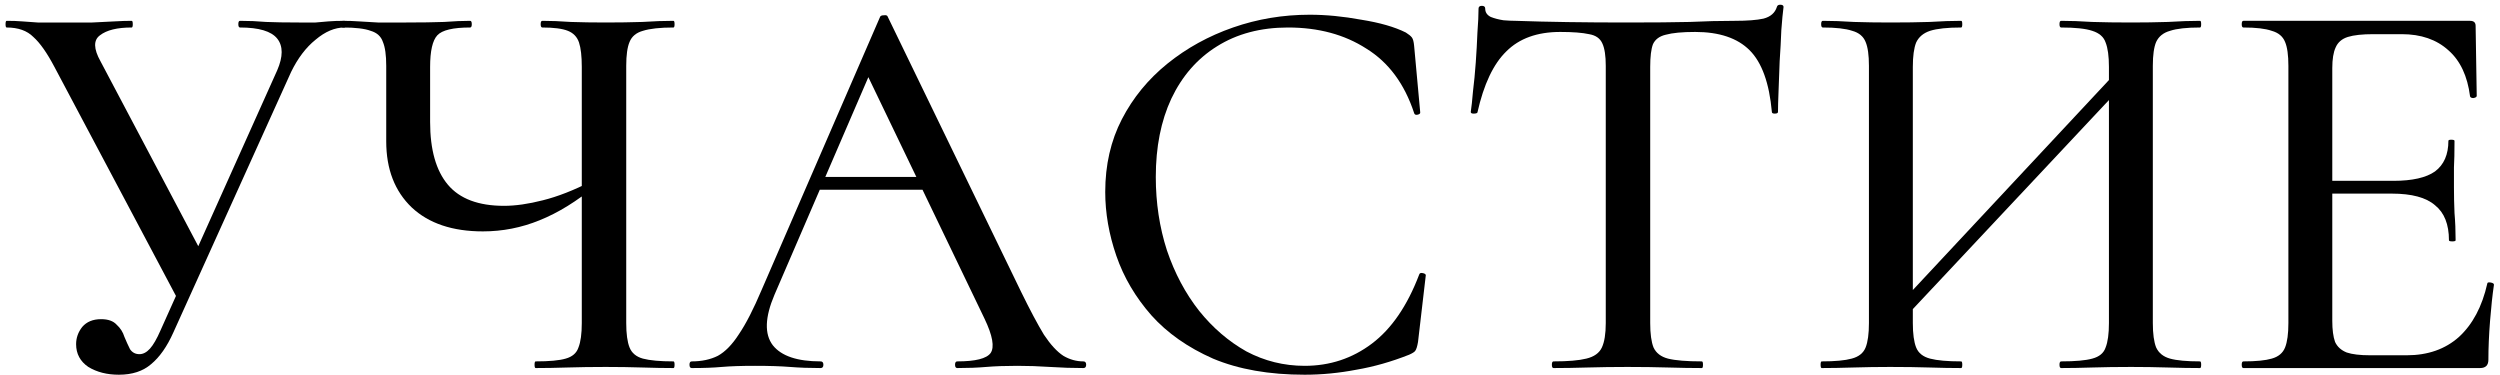
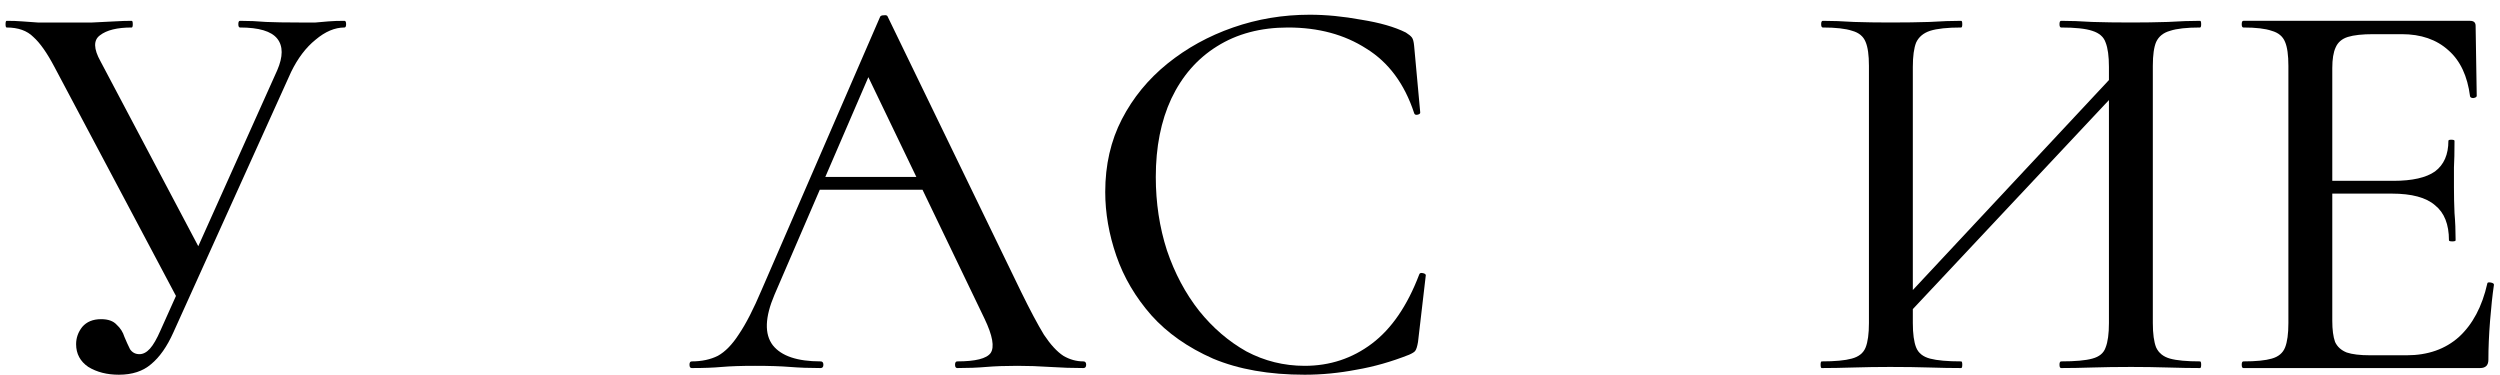
<svg xmlns="http://www.w3.org/2000/svg" width="360" height="54" viewBox="0 0 360 54" fill="none">
  <path d="M17.12 53.96C15.413 53.96 13.947 53.587 12.72 52.84C11.546 52.04 10.96 50.947 10.96 49.56C10.96 48.653 11.253 47.827 11.84 47.08C12.48 46.333 13.386 45.96 14.56 45.96C15.573 45.96 16.32 46.227 16.8 46.76C17.333 47.24 17.706 47.827 17.92 48.52C18.186 49.16 18.453 49.747 18.72 50.28C19.04 50.76 19.493 51 20.08 51C20.613 51 21.12 50.733 21.6 50.2C22.08 49.667 22.587 48.787 23.12 47.56L39.92 10.12C40.773 8.147 40.773 6.627 39.92 5.56C39.066 4.493 37.28 3.96 34.56 3.96C34.4 3.96 34.32 3.8 34.32 3.48C34.32 3.16 34.4 3 34.56 3C35.84 3 37.093 3.053 38.32 3.16C39.547 3.213 41.12 3.24 43.04 3.24C44 3.24 44.8 3.24 45.44 3.24C46.08 3.187 46.693 3.133 47.28 3.08C47.92 3.027 48.693 3 49.6 3C49.76 3 49.84 3.16 49.84 3.48C49.84 3.8 49.76 3.96 49.6 3.96C48.213 3.96 46.827 4.547 45.44 5.72C44.053 6.84 42.88 8.387 41.92 10.36L24.96 47.88C24.053 49.907 22.986 51.427 21.76 52.44C20.587 53.453 19.04 53.96 17.12 53.96ZM25.84 43.56L7.84 9.64C6.773 7.613 5.76 6.173 4.8 5.32C3.893 4.413 2.613 3.96 0.96 3.96C0.853 3.96 0.8 3.8 0.8 3.48C0.8 3.16 0.853 3 0.96 3C1.813 3 2.56 3.027 3.2 3.08C3.84 3.133 4.586 3.187 5.44 3.24C6.293 3.24 7.386 3.24 8.72 3.24C10.533 3.24 12.053 3.24 13.28 3.24C14.56 3.187 15.627 3.133 16.48 3.08C17.387 3.027 18.213 3 18.96 3C19.067 3 19.12 3.16 19.12 3.48C19.12 3.8 19.067 3.96 18.96 3.96C16.88 3.96 15.36 4.333 14.4 5.08C13.44 5.773 13.466 7.027 14.48 8.84L29.2 36.68L25.84 43.56Z" fill="black" />
-   <path d="M83.777 9.64C83.777 8.093 83.643 6.92 83.377 6.12C83.11 5.32 82.577 4.76 81.777 4.44C80.977 4.12 79.75 3.96 78.097 3.96C77.937 3.96 77.857 3.8 77.857 3.48C77.857 3.16 77.937 3 78.097 3C79.323 3 80.683 3.053 82.177 3.16C83.723 3.213 85.403 3.24 87.217 3.24C89.083 3.24 90.843 3.213 92.497 3.16C94.15 3.053 95.643 3 96.977 3C97.083 3 97.137 3.16 97.137 3.48C97.137 3.8 97.083 3.96 96.977 3.96C95.057 3.96 93.59 4.12 92.577 4.44C91.617 4.707 90.977 5.24 90.657 6.04C90.337 6.787 90.177 7.933 90.177 9.48V46.52C90.177 48.067 90.337 49.24 90.657 50.04C90.977 50.84 91.617 51.373 92.577 51.64C93.59 51.907 95.057 52.04 96.977 52.04C97.083 52.04 97.137 52.2 97.137 52.52C97.137 52.84 97.083 53 96.977 53C95.643 53 94.15 52.973 92.497 52.92C90.843 52.867 89.083 52.84 87.217 52.84C85.243 52.84 83.403 52.867 81.697 52.92C80.043 52.973 78.523 53 77.137 53C77.03 53 76.977 52.84 76.977 52.52C76.977 52.2 77.03 52.04 77.137 52.04C79.11 52.04 80.55 51.907 81.457 51.64C82.417 51.373 83.03 50.84 83.297 50.04C83.617 49.24 83.777 48.067 83.777 46.52V9.64ZM85.857 26.68C83.083 28.973 80.363 30.653 77.697 31.72C75.083 32.787 72.363 33.32 69.537 33.32C65.163 33.32 61.75 32.173 59.297 29.88C56.843 27.533 55.617 24.36 55.617 20.36V9.48C55.617 7.933 55.457 6.787 55.137 6.04C54.87 5.24 54.283 4.707 53.377 4.44C52.523 4.12 51.19 3.96 49.377 3.96C49.217 3.96 49.137 3.8 49.137 3.48C49.137 3.16 49.217 3 49.377 3C50.177 3 50.95 3.027 51.697 3.08C52.443 3.133 53.35 3.187 54.417 3.24C55.483 3.24 56.843 3.24 58.497 3.24C60.683 3.24 62.497 3.213 63.937 3.16C65.377 3.053 66.63 3 67.697 3C67.857 3 67.937 3.16 67.937 3.48C67.937 3.8 67.857 3.96 67.697 3.96C65.243 3.96 63.67 4.333 62.977 5.08C62.283 5.827 61.937 7.347 61.937 9.64V17.56C61.937 21.56 62.79 24.573 64.497 26.6C66.203 28.627 68.897 29.64 72.577 29.64C74.23 29.64 76.097 29.373 78.177 28.84C80.31 28.307 82.63 27.4 85.137 26.12L85.857 26.68Z" fill="black" />
  <path d="M116.887 27.32L118.087 25.48H134.567L135.127 27.32H116.887ZM156.007 52.04C156.274 52.04 156.407 52.2 156.407 52.52C156.407 52.84 156.274 53 156.007 53C154.461 53 152.861 52.947 151.207 52.84C149.607 52.733 148.034 52.68 146.487 52.68C144.781 52.68 143.287 52.733 142.007 52.84C140.781 52.947 139.394 53 137.847 53C137.634 53 137.527 52.84 137.527 52.52C137.527 52.2 137.634 52.04 137.847 52.04C140.461 52.04 142.061 51.64 142.647 50.84C143.234 49.987 142.941 48.333 141.767 45.88L124.567 10.12L127.127 6.28L111.527 42.44C110.141 45.693 110.061 48.12 111.287 49.72C112.514 51.267 114.807 52.04 118.167 52.04C118.434 52.04 118.567 52.2 118.567 52.52C118.567 52.84 118.434 53 118.167 53C116.567 53 115.101 52.947 113.767 52.84C112.434 52.733 110.754 52.68 108.727 52.68C106.754 52.68 105.154 52.733 103.927 52.84C102.754 52.947 101.314 53 99.607 53C99.394 53 99.287 52.84 99.287 52.52C99.287 52.2 99.394 52.04 99.607 52.04C101.047 52.04 102.301 51.773 103.367 51.24C104.434 50.653 105.447 49.613 106.407 48.12C107.421 46.627 108.514 44.493 109.687 41.72L126.727 2.44C126.781 2.28 126.967 2.2 127.287 2.2C127.607 2.147 127.794 2.227 127.847 2.44L147.047 42.04C148.327 44.653 149.421 46.707 150.327 48.2C151.287 49.64 152.221 50.653 153.127 51.24C154.034 51.773 154.994 52.04 156.007 52.04Z" fill="black" />
  <path d="M188.594 2.12C190.941 2.12 193.421 2.36 196.034 2.84C198.701 3.267 200.834 3.88 202.434 4.68C202.861 4.947 203.154 5.187 203.314 5.4C203.474 5.613 203.581 6.013 203.634 6.6L204.514 16.2C204.514 16.36 204.381 16.467 204.114 16.52C203.848 16.573 203.688 16.493 203.634 16.28C202.248 12.067 199.954 8.973 196.754 7C193.608 4.973 189.848 3.96 185.474 3.96C181.528 3.96 178.114 4.867 175.234 6.68C172.408 8.44 170.221 10.947 168.674 14.2C167.181 17.4 166.434 21.16 166.434 25.48C166.434 29.213 166.968 32.733 168.034 36.04C169.154 39.347 170.701 42.253 172.674 44.76C174.648 47.213 176.914 49.16 179.474 50.6C182.088 51.987 184.888 52.68 187.874 52.68C191.501 52.68 194.728 51.613 197.554 49.48C200.381 47.347 202.648 44.04 204.354 39.56C204.408 39.347 204.568 39.267 204.834 39.32C205.154 39.373 205.314 39.48 205.314 39.64L204.194 49.24C204.088 49.88 203.954 50.307 203.794 50.52C203.688 50.68 203.394 50.867 202.914 51.08C200.354 52.093 197.821 52.813 195.314 53.24C192.808 53.72 190.328 53.96 187.874 53.96C182.754 53.96 178.354 53.187 174.674 51.64C171.048 50.04 168.088 47.96 165.794 45.4C163.501 42.787 161.821 39.933 160.754 36.84C159.688 33.747 159.154 30.68 159.154 27.64C159.154 23.747 159.954 20.253 161.554 17.16C163.154 14.067 165.341 11.4 168.114 9.16C170.888 6.92 174.034 5.187 177.554 3.96C181.074 2.733 184.754 2.12 188.594 2.12Z" fill="black" />
-   <path d="M224.67 4.6C221.363 4.6 218.776 5.533 216.91 7.4C215.043 9.213 213.656 12.147 212.75 16.2C212.696 16.307 212.51 16.36 212.19 16.36C211.923 16.36 211.79 16.28 211.79 16.12C211.896 15.427 212.003 14.44 212.11 13.16C212.27 11.88 212.403 10.493 212.51 9C212.616 7.507 212.696 6.067 212.75 4.68C212.856 3.293 212.91 2.147 212.91 1.24C212.91 0.973 213.07 0.84 213.39 0.84C213.71 0.84 213.87 0.973 213.87 1.24C213.87 1.773 214.136 2.173 214.67 2.44C215.203 2.653 215.816 2.813 216.51 2.92C217.203 2.973 217.79 3 218.27 3C222.856 3.16 228.216 3.24 234.35 3.24C238.083 3.24 241.07 3.213 243.31 3.16C245.55 3.053 247.71 3 249.79 3C251.603 3 252.99 2.893 253.95 2.68C254.963 2.413 255.603 1.853 255.87 1C255.923 0.787 256.083 0.68 256.35 0.68C256.67 0.68 256.83 0.787 256.83 1C256.723 1.8 256.616 2.92 256.51 4.36C256.456 5.8 256.376 7.293 256.27 8.84C256.216 10.387 256.163 11.827 256.11 13.16C256.056 14.493 256.03 15.48 256.03 16.12C256.03 16.28 255.87 16.36 255.55 16.36C255.283 16.36 255.15 16.28 255.15 16.12C254.776 11.96 253.71 9 251.95 7.24C250.19 5.48 247.576 4.6 244.11 4.6C242.243 4.6 240.83 4.733 239.87 5C238.963 5.213 238.35 5.667 238.03 6.36C237.763 7.053 237.63 8.147 237.63 9.64V46.52C237.63 48.067 237.79 49.24 238.11 50.04C238.483 50.84 239.176 51.373 240.19 51.64C241.256 51.907 242.883 52.04 245.07 52.04C245.176 52.04 245.23 52.2 245.23 52.52C245.23 52.84 245.176 53 245.07 53C243.63 53 242.003 52.973 240.19 52.92C238.43 52.867 236.483 52.84 234.35 52.84C232.323 52.84 230.403 52.867 228.59 52.92C226.83 52.973 225.203 53 223.71 53C223.55 53 223.47 52.84 223.47 52.52C223.47 52.2 223.55 52.04 223.71 52.04C225.79 52.04 227.363 51.907 228.43 51.64C229.55 51.373 230.296 50.84 230.67 50.04C231.043 49.24 231.23 48.067 231.23 46.52V9.48C231.23 8.04 231.07 6.973 230.75 6.28C230.43 5.533 229.79 5.08 228.83 4.92C227.87 4.707 226.483 4.6 224.67 4.6Z" fill="black" />
  <path d="M272.887 47.24L271.527 45.96L306.647 8.36L308.087 9.72L272.887 47.24ZM262.327 53C262.221 53 262.167 52.84 262.167 52.52C262.167 52.2 262.221 52.04 262.327 52.04C264.247 52.04 265.687 51.907 266.647 51.64C267.661 51.373 268.327 50.84 268.647 50.04C268.967 49.24 269.127 48.067 269.127 46.52V9.48C269.127 7.933 268.967 6.787 268.647 6.04C268.327 5.24 267.687 4.707 266.727 4.44C265.767 4.12 264.354 3.96 262.487 3.96C262.327 3.96 262.247 3.8 262.247 3.48C262.247 3.16 262.327 3 262.487 3C263.821 3 265.314 3.053 266.967 3.16C268.621 3.213 270.354 3.24 272.167 3.24C274.301 3.24 276.194 3.213 277.847 3.16C279.554 3.053 281.074 3 282.407 3C282.514 3 282.567 3.16 282.567 3.48C282.567 3.8 282.514 3.96 282.407 3.96C280.434 3.96 278.941 4.12 277.927 4.44C276.967 4.76 276.301 5.32 275.927 6.12C275.607 6.92 275.447 8.093 275.447 9.64V46.52C275.447 48.067 275.607 49.24 275.927 50.04C276.247 50.84 276.914 51.373 277.927 51.64C278.941 51.907 280.434 52.04 282.407 52.04C282.514 52.04 282.567 52.2 282.567 52.52C282.567 52.84 282.514 53 282.407 53C281.021 53 279.501 52.973 277.847 52.92C276.194 52.867 274.301 52.84 272.167 52.84C270.354 52.84 268.594 52.867 266.887 52.92C265.181 52.973 263.661 53 262.327 53ZM296.807 53C296.647 53 296.567 52.84 296.567 52.52C296.567 52.2 296.647 52.04 296.807 52.04C298.834 52.04 300.327 51.907 301.287 51.64C302.301 51.373 302.941 50.84 303.207 50.04C303.527 49.24 303.687 48.067 303.687 46.52V9.64C303.687 8.093 303.527 6.92 303.207 6.12C302.941 5.32 302.301 4.76 301.287 4.44C300.327 4.12 298.834 3.96 296.807 3.96C296.647 3.96 296.567 3.8 296.567 3.48C296.567 3.16 296.647 3 296.807 3C298.141 3 299.634 3.053 301.287 3.16C302.941 3.213 304.807 3.24 306.887 3.24C308.701 3.24 310.461 3.213 312.167 3.16C313.927 3.053 315.474 3 316.807 3C316.914 3 316.967 3.16 316.967 3.48C316.967 3.8 316.914 3.96 316.807 3.96C314.887 3.96 313.447 4.12 312.487 4.44C311.527 4.707 310.861 5.24 310.487 6.04C310.167 6.787 310.007 7.933 310.007 9.48V46.52C310.007 48.067 310.167 49.24 310.487 50.04C310.861 50.84 311.527 51.373 312.487 51.64C313.447 51.907 314.887 52.04 316.807 52.04C316.914 52.04 316.967 52.2 316.967 52.52C316.967 52.84 316.914 53 316.807 53C315.474 53 313.927 52.973 312.167 52.92C310.461 52.867 308.701 52.84 306.887 52.84C304.807 52.84 302.941 52.867 301.287 52.92C299.634 52.973 298.141 53 296.807 53Z" fill="black" />
  <path d="M357.129 53H323.049C322.889 53 322.809 52.84 322.809 52.52C322.809 52.2 322.889 52.04 323.049 52.04C324.863 52.04 326.223 51.907 327.129 51.64C328.089 51.373 328.729 50.84 329.049 50.04C329.369 49.24 329.529 48.067 329.529 46.52V9.48C329.529 7.933 329.369 6.787 329.049 6.04C328.729 5.24 328.089 4.707 327.129 4.44C326.223 4.12 324.863 3.96 323.049 3.96C322.889 3.96 322.809 3.8 322.809 3.48C322.809 3.16 322.889 3 323.049 3H355.689C356.223 3 356.489 3.24 356.489 3.72L356.649 13.8C356.649 13.96 356.489 14.067 356.169 14.12C355.903 14.12 355.743 14.04 355.689 13.88C355.316 10.947 354.276 8.733 352.569 7.24C350.863 5.693 348.623 4.92 345.849 4.92H341.769C340.169 4.92 338.943 5.053 338.089 5.32C337.236 5.587 336.649 6.093 336.329 6.84C336.009 7.533 335.849 8.52 335.849 9.8V46.2C335.849 47.48 335.983 48.493 336.249 49.24C336.569 49.933 337.129 50.44 337.929 50.76C338.729 51.027 339.849 51.16 341.289 51.16H346.569C349.609 51.16 352.116 50.28 354.089 48.52C356.063 46.707 357.423 44.147 358.169 40.84C358.169 40.68 358.329 40.627 358.649 40.68C358.969 40.733 359.129 40.84 359.129 41C358.916 42.44 358.729 44.173 358.569 46.2C358.409 48.227 358.329 50.093 358.329 51.8C358.329 52.6 357.929 53 357.129 53ZM352.649 34.6C352.649 32.307 351.983 30.627 350.649 29.56C349.369 28.44 347.289 27.88 344.409 27.88H332.809V26.04H344.649C347.369 26.04 349.369 25.587 350.649 24.68C351.929 23.72 352.569 22.253 352.569 20.28C352.569 20.173 352.703 20.12 352.969 20.12C353.289 20.12 353.449 20.173 353.449 20.28C353.449 21.933 353.423 23.213 353.369 24.12C353.369 25.027 353.369 25.987 353.369 27C353.369 28.227 353.396 29.453 353.449 30.68C353.556 31.907 353.609 33.213 353.609 34.6C353.609 34.707 353.449 34.76 353.129 34.76C352.809 34.76 352.649 34.707 352.649 34.6Z" fill="black" />
</svg>